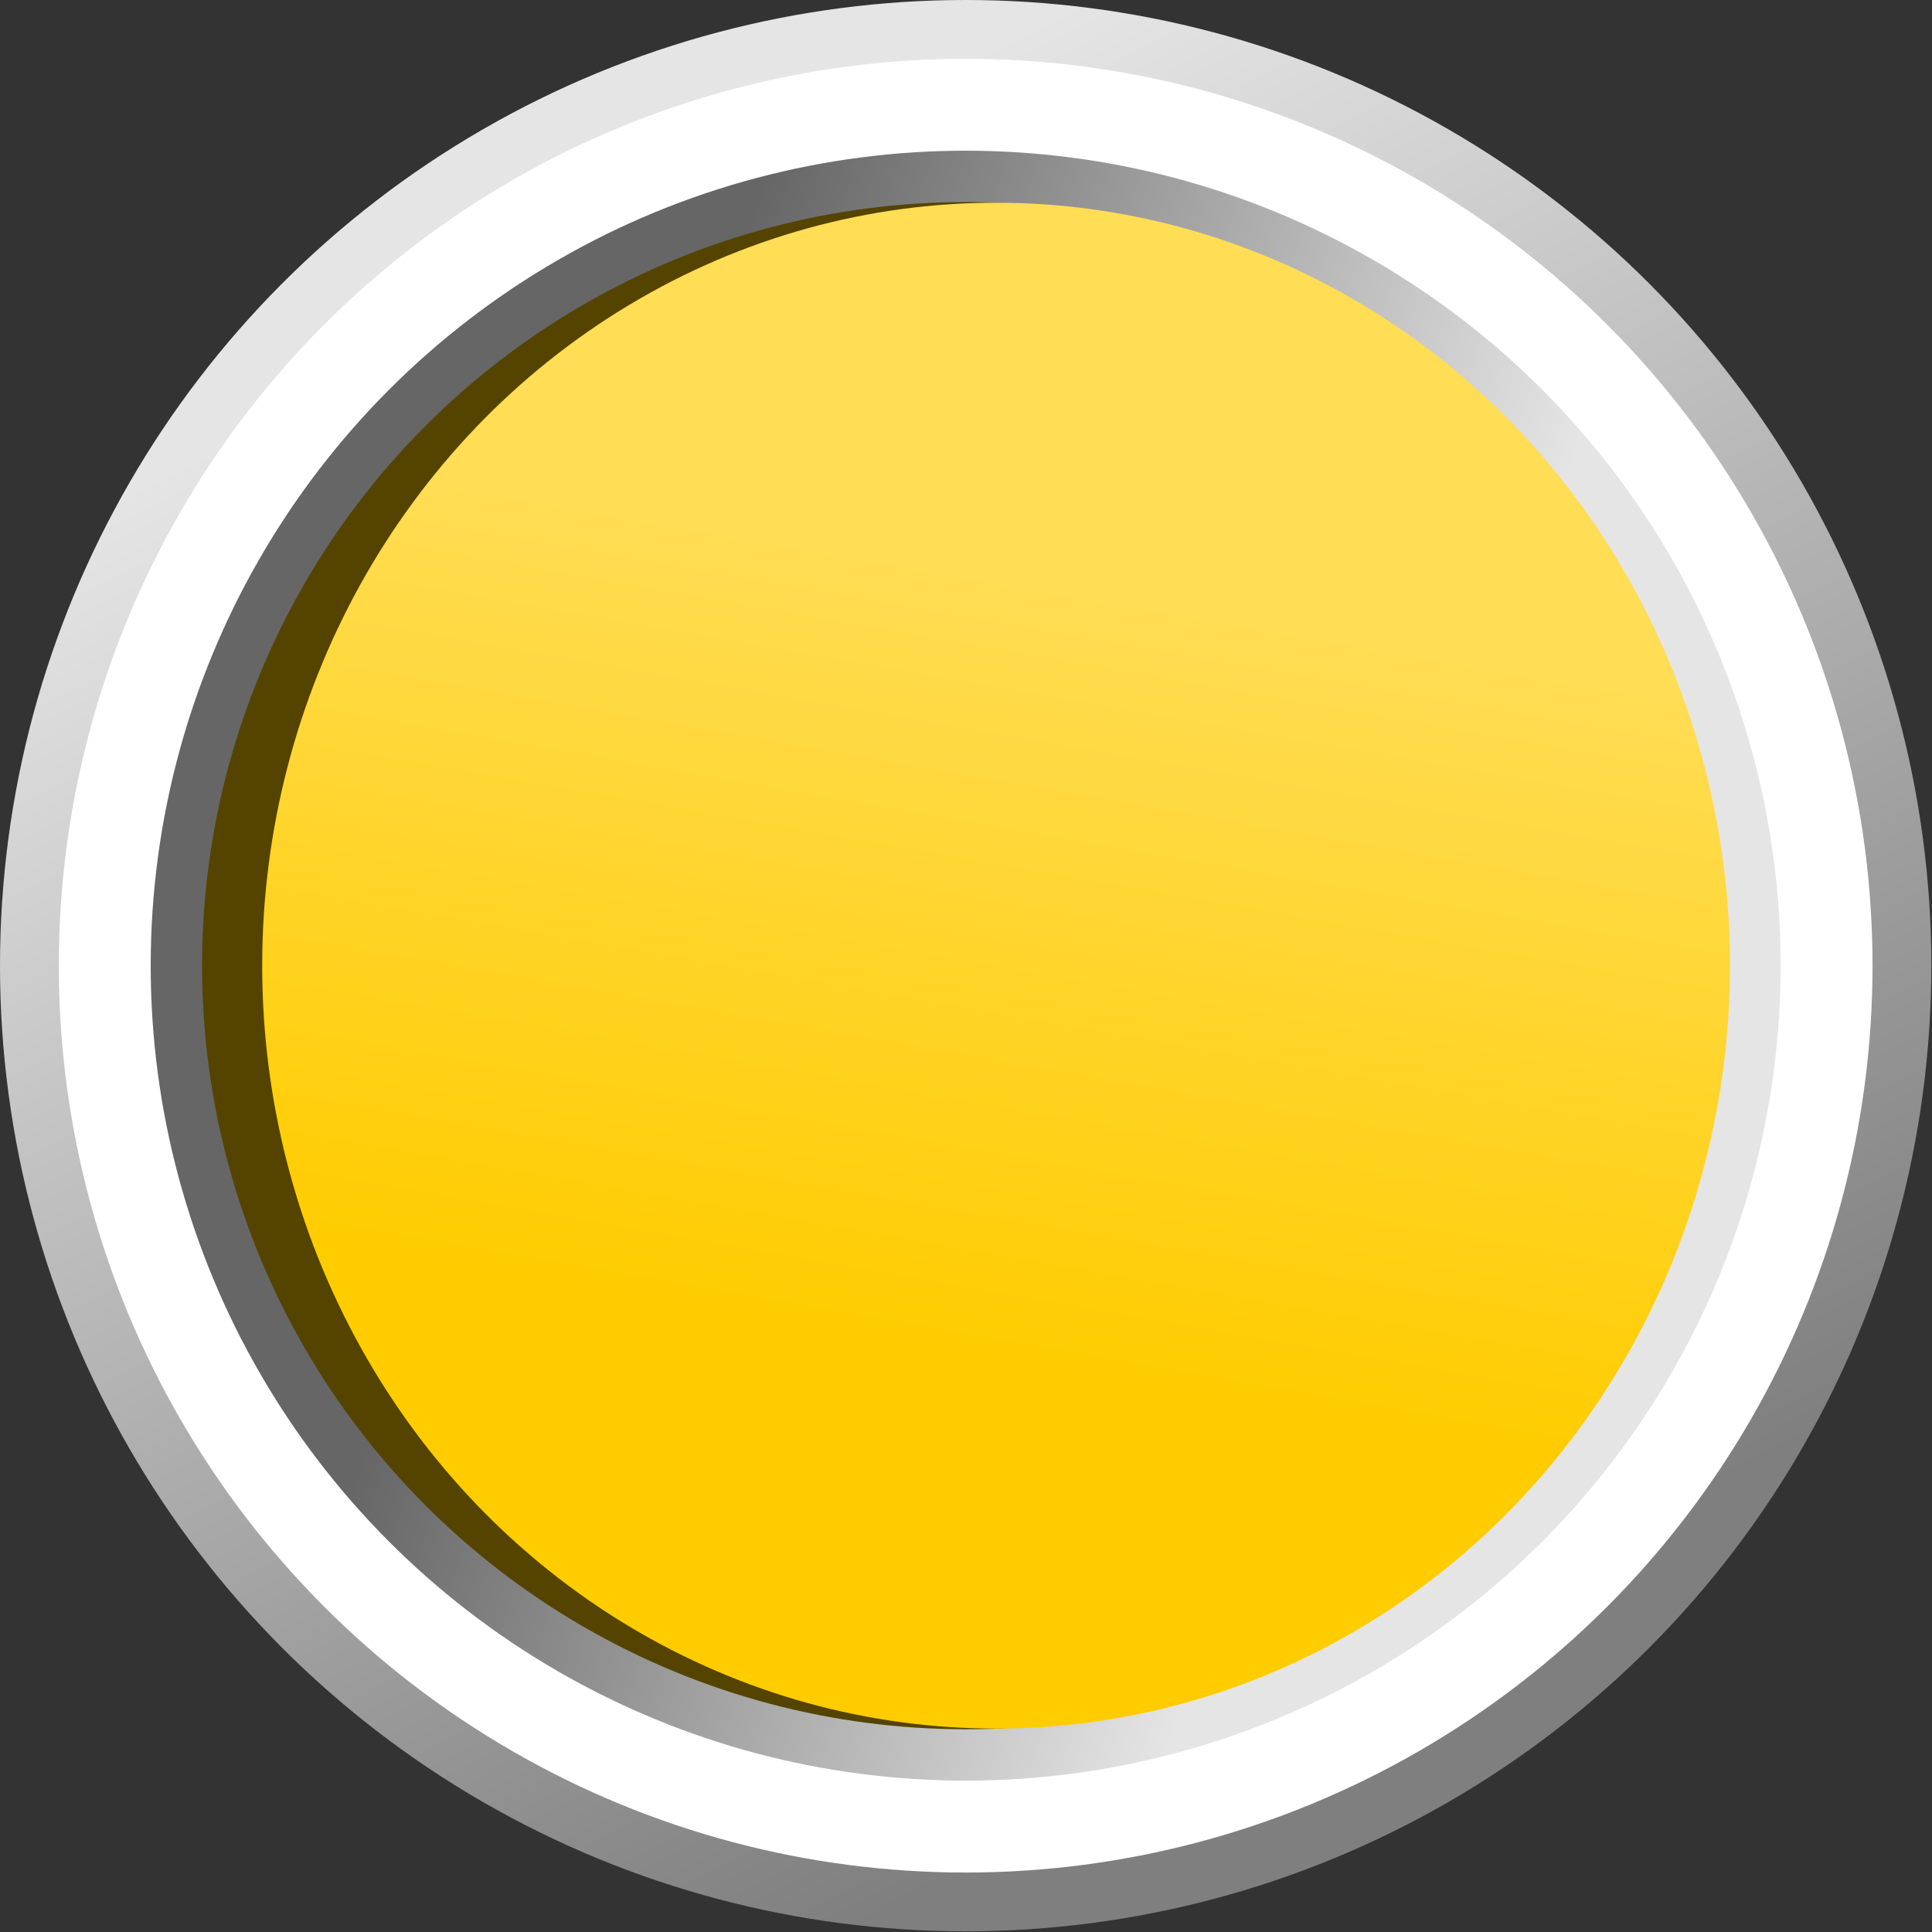
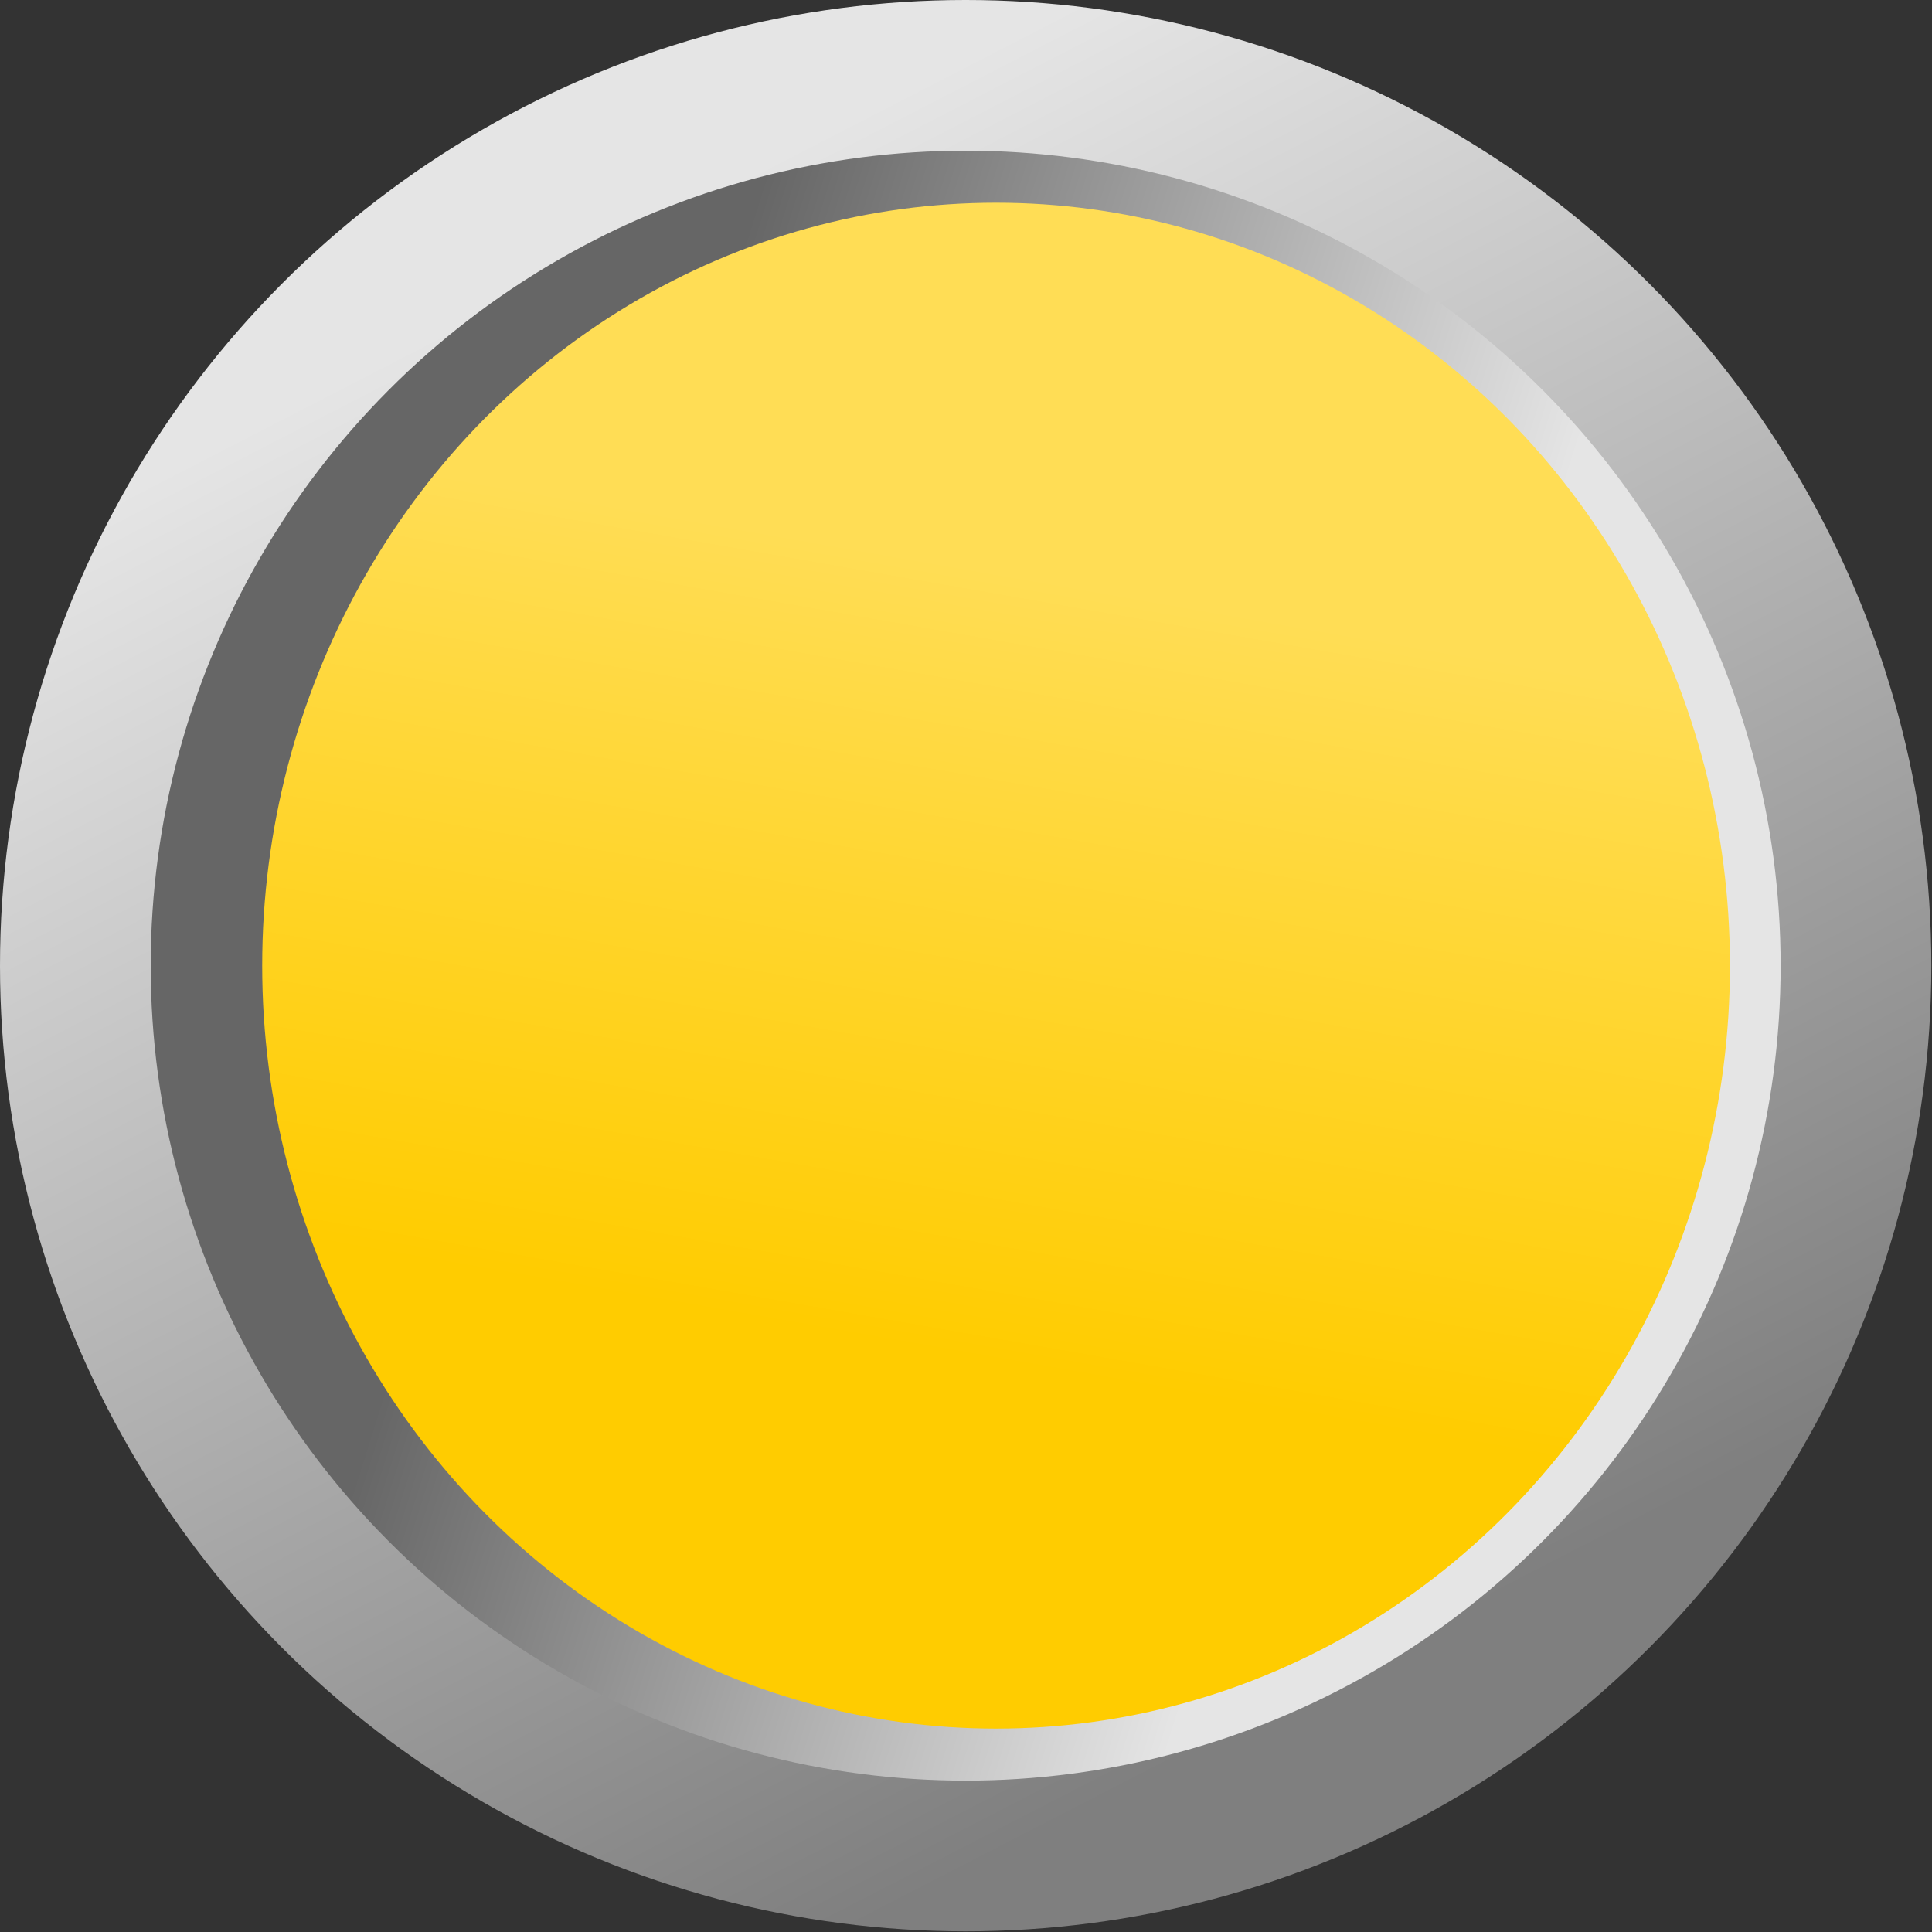
<svg xmlns="http://www.w3.org/2000/svg" xmlns:ns1="http://www.inkscape.org/namespaces/inkscape" xmlns:ns2="http://sodipodi.sourceforge.net/DTD/sodipodi-0.dtd" xml:space="preserve" width="25.633mm" height="25.633mm" style="shape-rendering:geometricPrecision; text-rendering:geometricPrecision; image-rendering:optimizeQuality; fill-rule:evenodd; clip-rule:evenodd" viewBox="0 0 2.859 2.859" id="svg2" version="1.1" ns1:version="0.48.3.1 r9886" ns2:docname="2.svg">
  <rect x="0" y="0" width="2.859" height="2.859" fill="#333333" stroke="none" />
  <ns2:namedview pagecolor="#ffffff" bordercolor="#666666" borderopacity="1" objecttolerance="10" gridtolerance="10" guidetolerance="10" ns1:pageopacity="0" ns1:pageshadow="2" ns1:window-width="1366" ns1:window-height="705" id="namedview33" showgrid="false" ns1:zoom="1.8373153" ns1:cx="79.150524" ns1:cy="18.019805" ns1:window-x="-8" ns1:window-y="-8" ns1:window-maximized="1" ns1:current-layer="svg2" />
  <defs id="defs4">
    <style type="text/css" id="style6">
   
    .fil3 {fill:#003333}
    .fil1 {fill:white}
    .fil0 {fill:url(#id0)}
    .fil4 {fill:url(#id1)}
    .fil2 {fill:url(#id2)}
   
  </style>
    <linearGradient id="id0" gradientUnits="userSpaceOnUse" x1="0.882" y1="0.368" x2="1.976" y2="2.49">
      <stop offset="0" style="stop-color:#E5E5E5" id="stop9" />
      <stop offset="1" style="stop-color:#7F7F7F" id="stop11" />
    </linearGradient>
    <linearGradient id="id1" gradientUnits="userSpaceOnUse" x1="1.374" y1="1.998" x2="1.573" y2="0.861">
      <stop offset="0" style="stop-color:#ffcc00;stop-opacity:1" id="stop14" />
      <stop offset="1" style="stop-color:#ffdd55;stop-opacity:1" id="stop16" />
    </linearGradient>
    <linearGradient id="id2" gradientUnits="userSpaceOnUse" x1="2.035" y1="1.62" x2="0.823" y2="1.239">
      <stop offset="0" style="stop-color:#E5E5E5" id="stop19" />
      <stop offset="1" style="stop-color:#666666" id="stop21" />
    </linearGradient>
  </defs>
  <g id="_257945136">
    <circle ns2:ry="1.42932" ns2:rx="1.42932" ns2:cy="1.42933" ns2:cx="1.42932" style="fill:url(#id0)" r="1.429" cy="1.429" cx="1.429" class="fil0" id="_253259400" />
-     <circle style="fill:#ffffff" ns2:ry="1.34155" ns2:rx="1.34155" ns2:cy="1.42933" ns2:cx="1.42932" r="1.342" cy="1.429" cx="1.429" class="fil1" id="_257930616" />
    <circle ns2:ry="1.2063" ns2:rx="1.2063" ns2:cy="1.42933" ns2:cx="1.42932" style="fill:url(#id2)" r="1.206" cy="1.429" cx="1.429" class="fil2" id="_253259448" />
  </g>
  <g id="shadow" ns1:label="#g3021" style="fill:#554400">
-     <circle class="fil3" cx="1.429" cy="1.429" r="1.13" id="circle29" ns2:cx="1.42932" ns2:cy="1.42933" ns2:rx="1.13012" ns2:ry="1.13012" style="fill:#554400" />
-   </g>
+     </g>
  <g id="hmigradengt" ns1:label="#g3018">
    <ellipse class="fil4" cx="1.474" cy="1.429" rx="1.086" ry="1.129" id="ellipse31" style="fill:url(#id1)" ns2:cx="1.47351" ns2:cy="1.42933" ns2:rx="1.08593" ns2:ry="1.12918" />
  </g>
</svg>